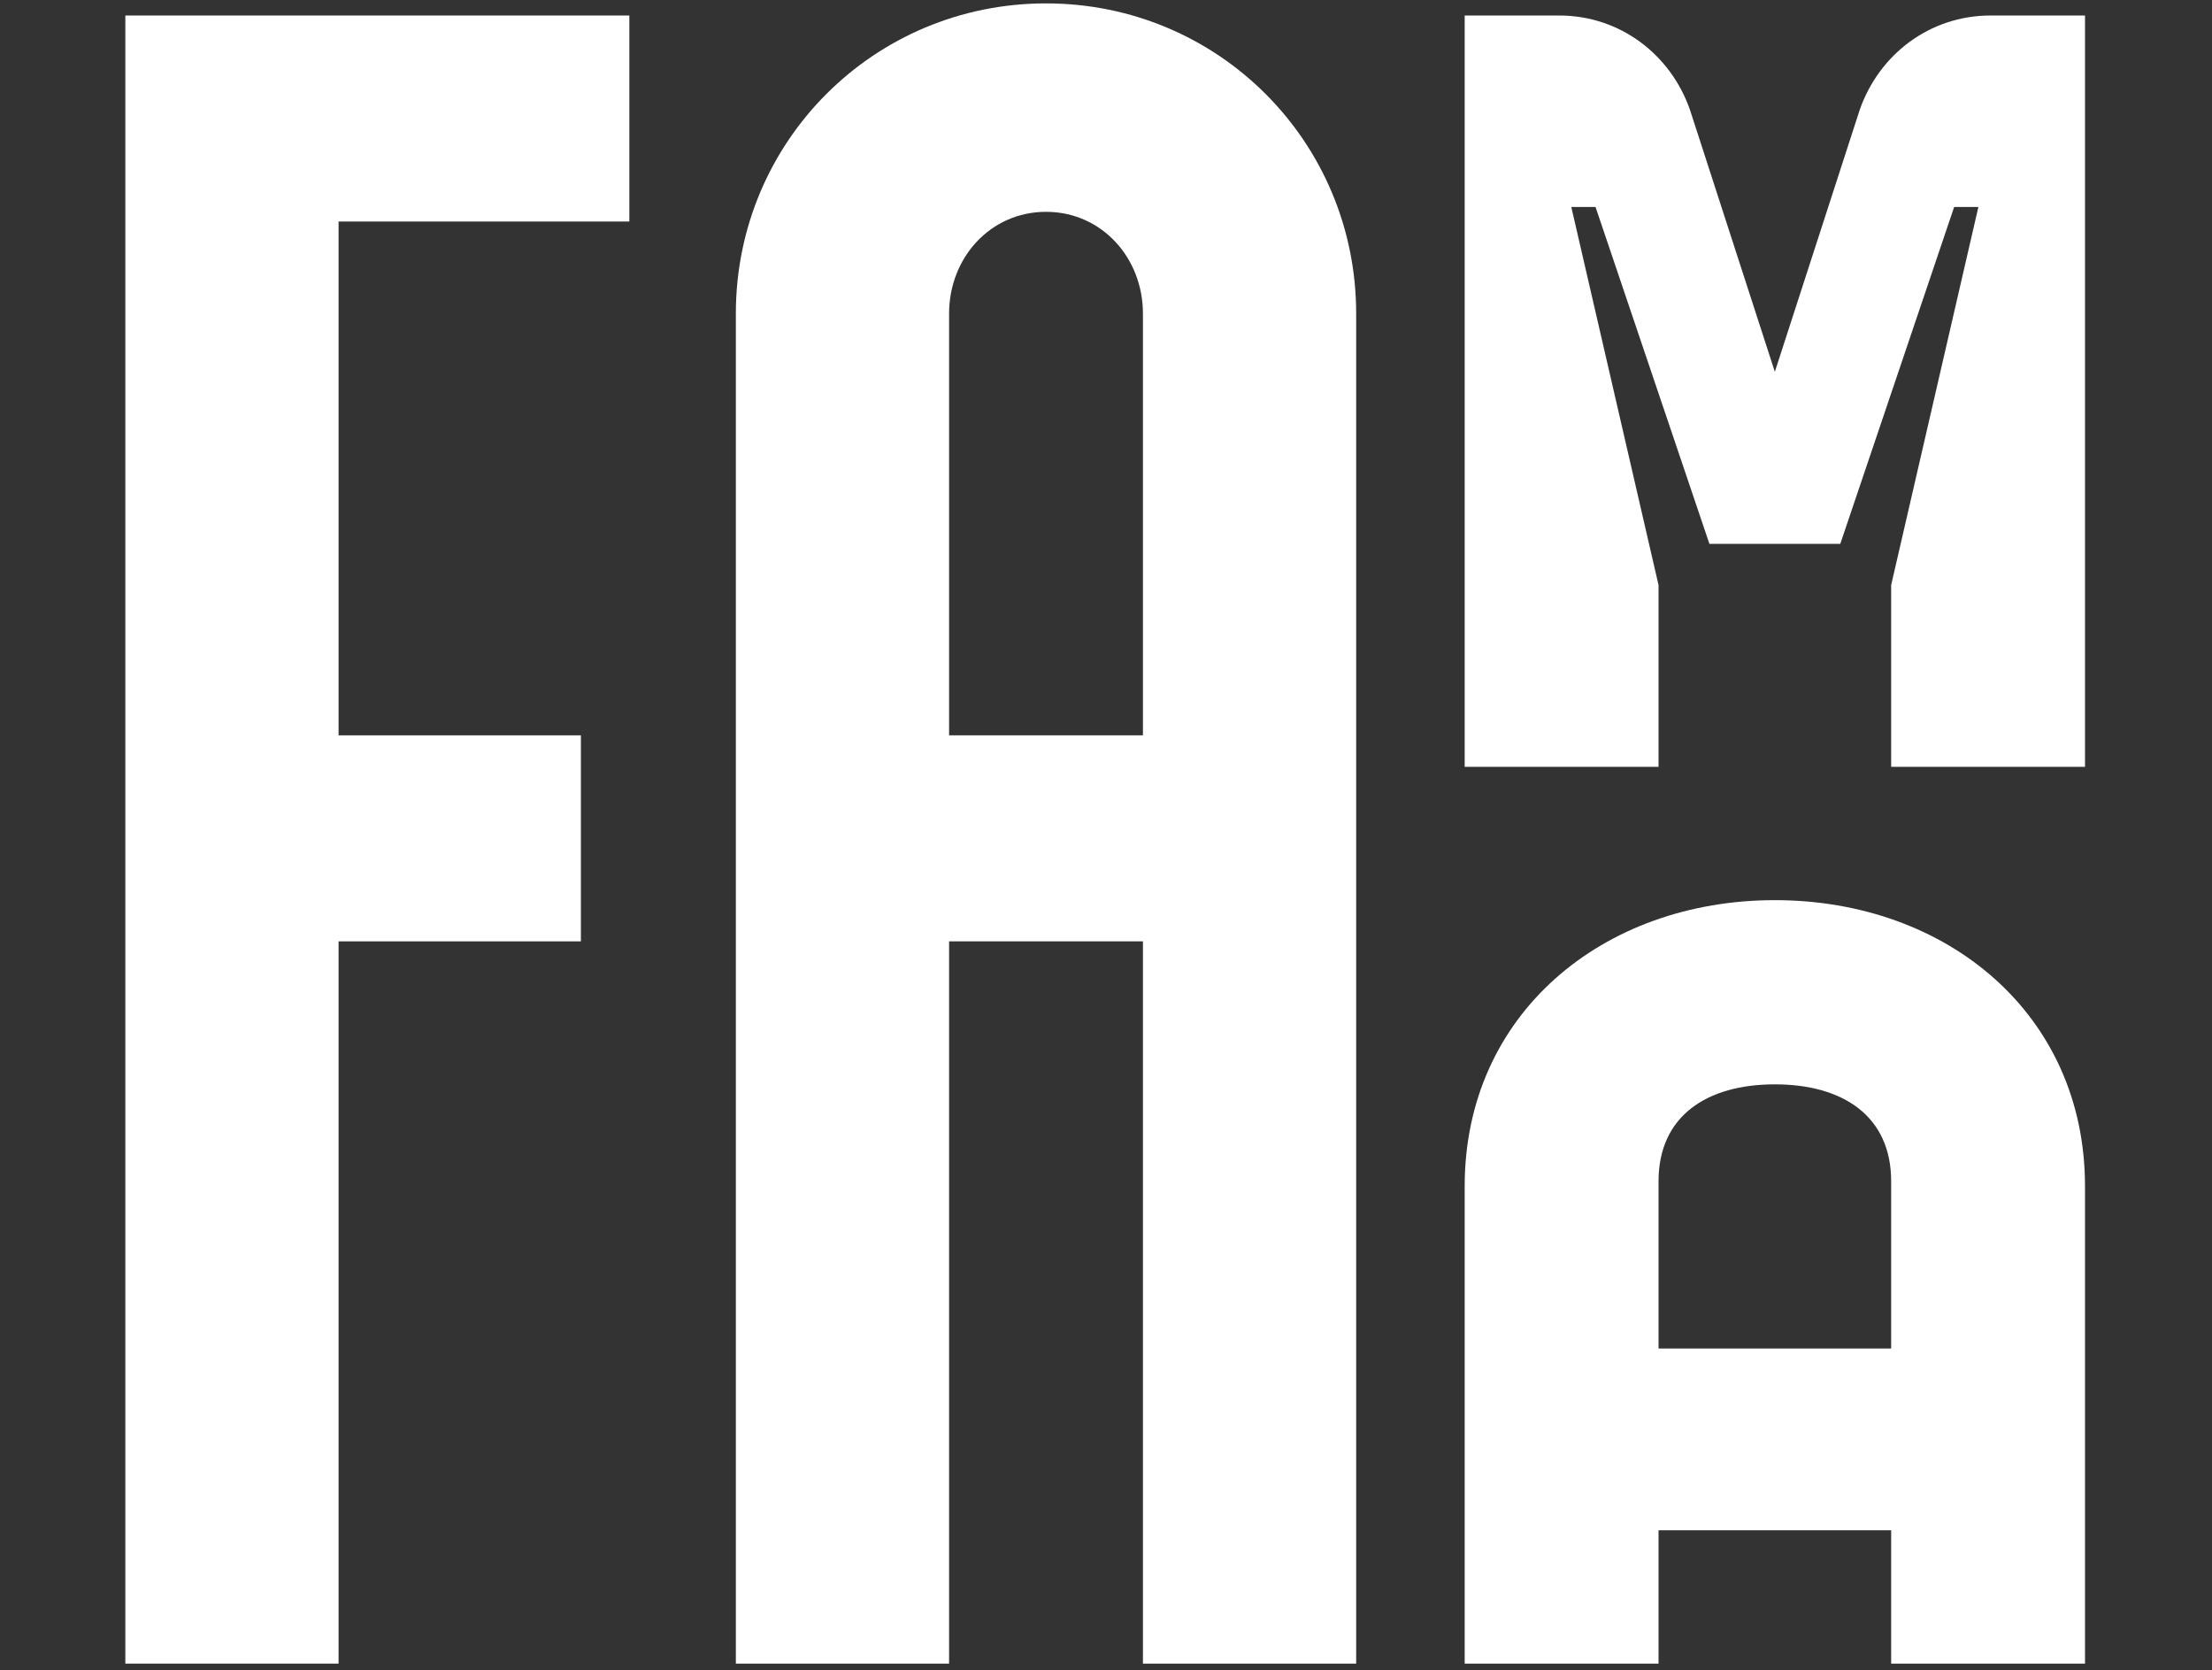
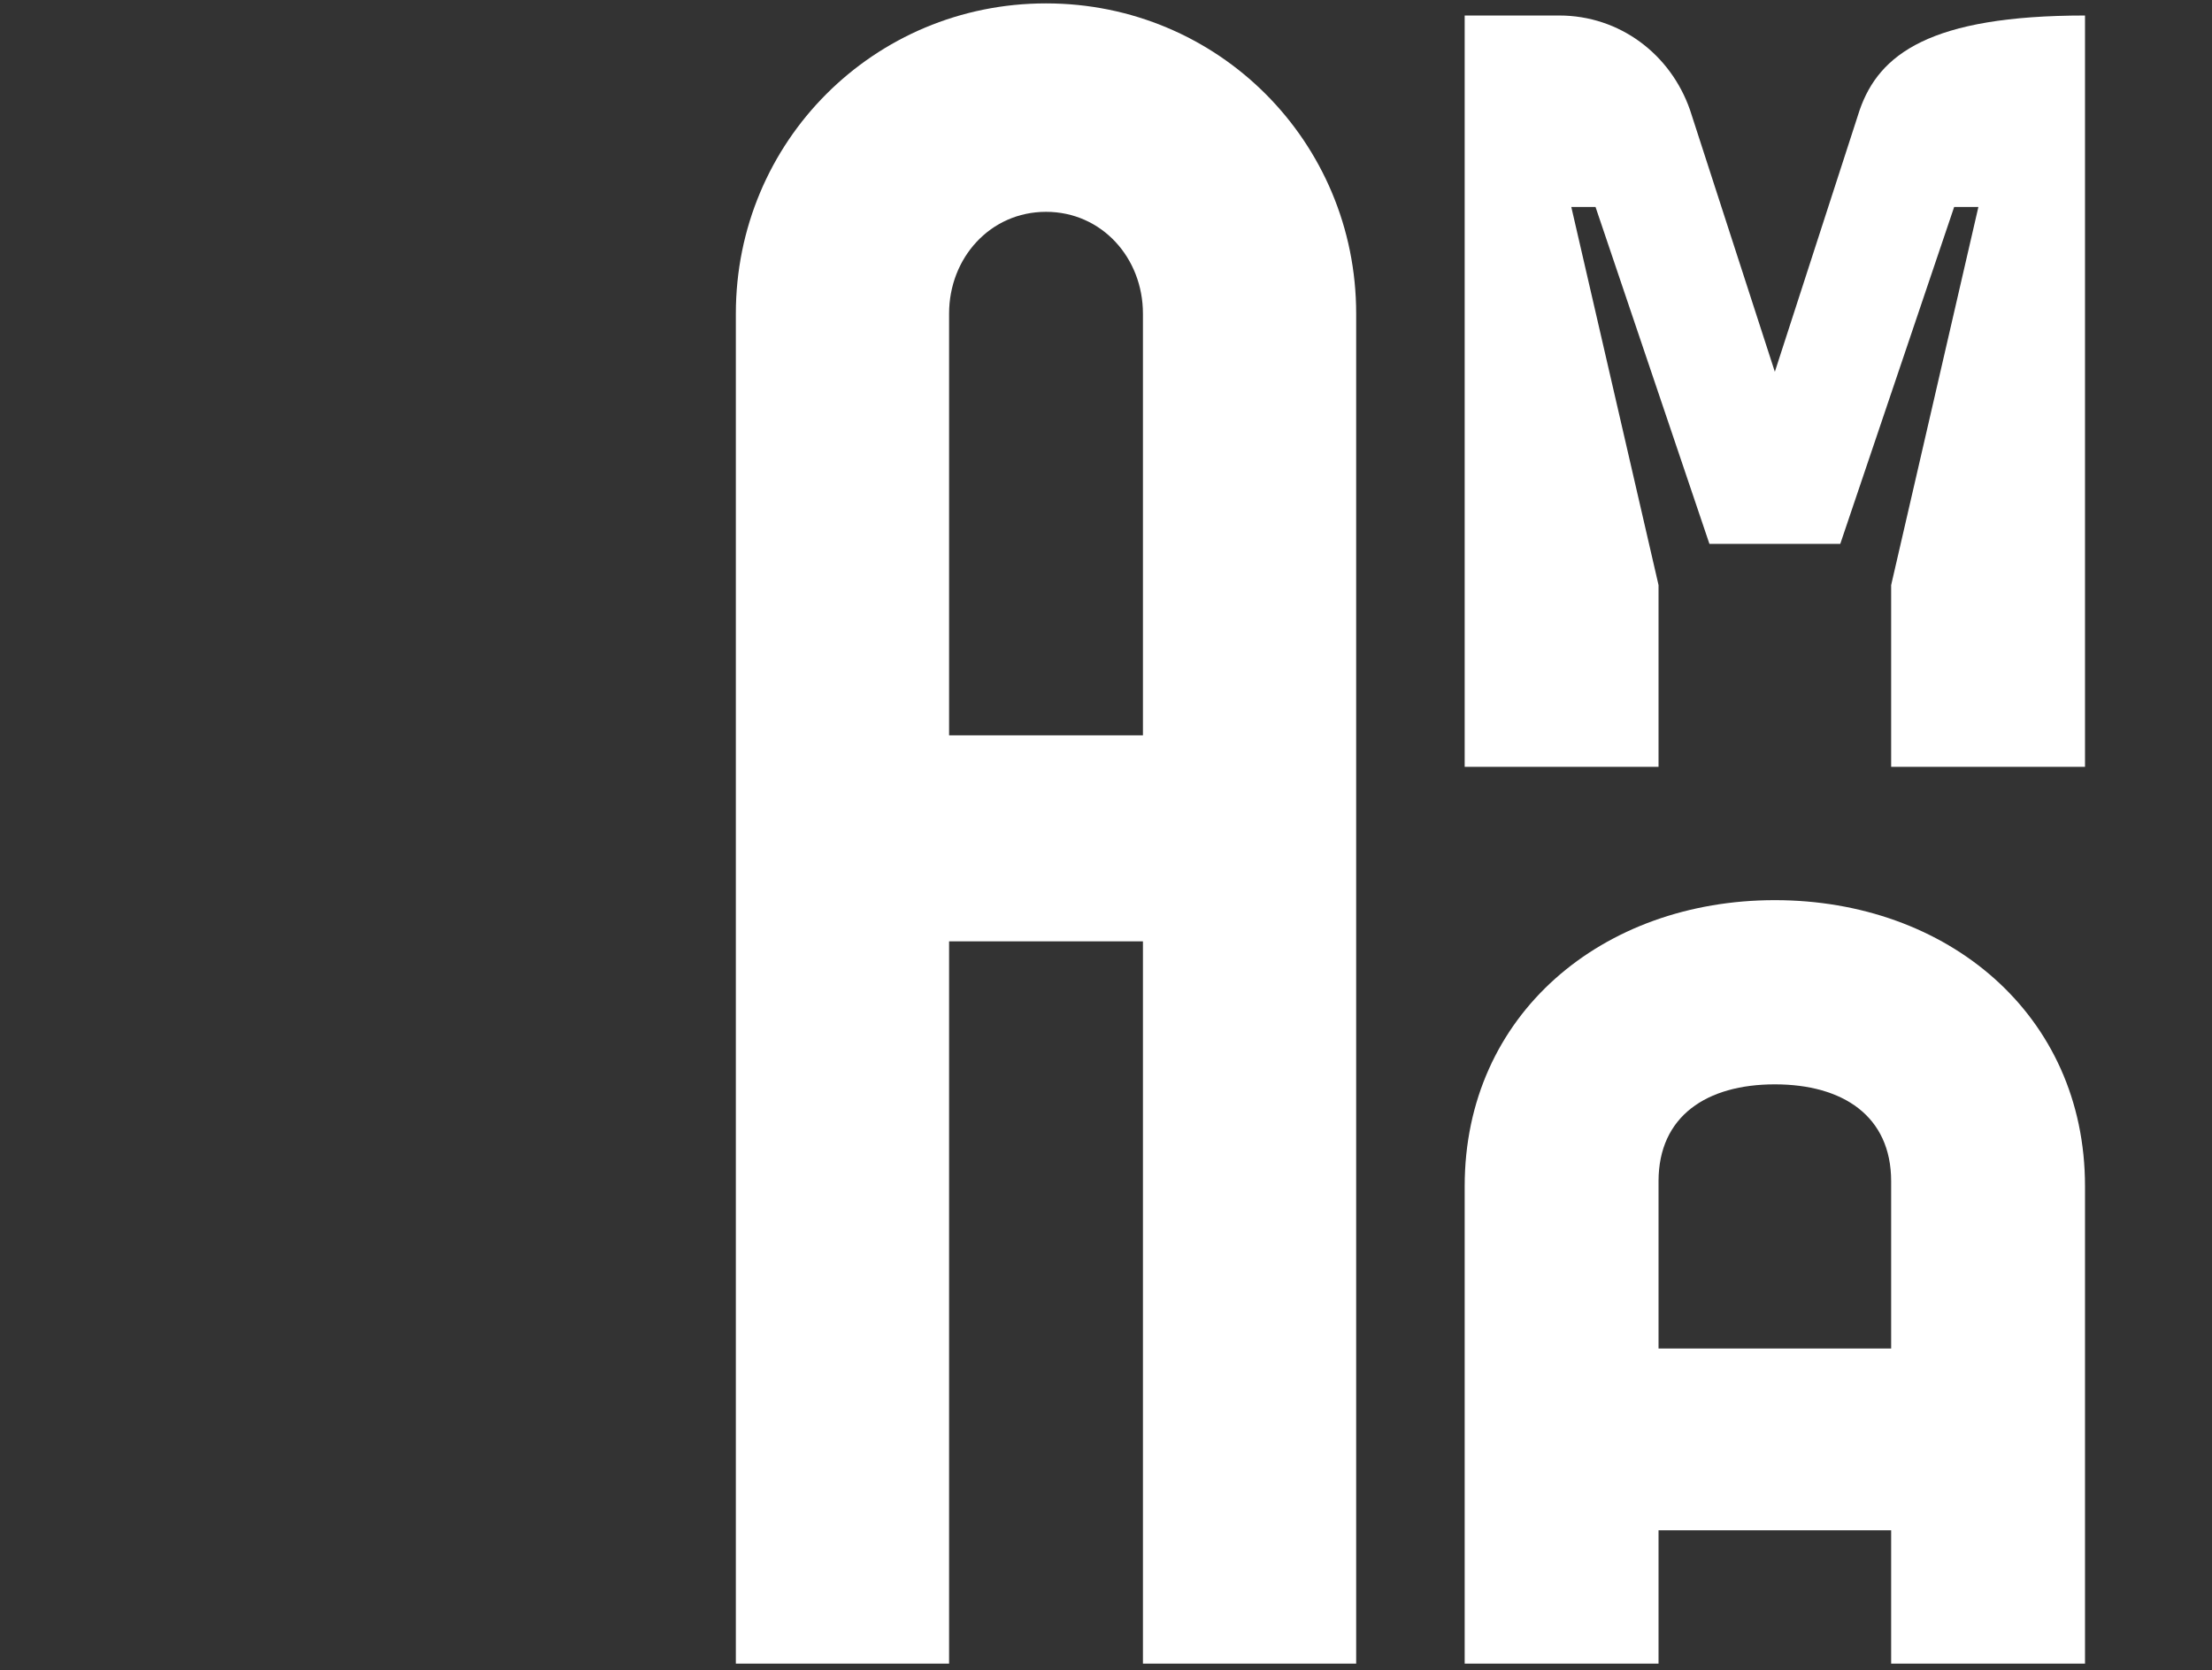
<svg xmlns="http://www.w3.org/2000/svg" width="653" height="493" viewBox="0 0 653 493" fill="none">
  <rect x="0" y="0" width="653" height="493" fill="#333333" stroke="none" />
-   <path d="M37 490.999H99.949V277.831H171.482V217.028H99.949V65.379H185.788V4.576H37V490.999Z" fill="white" />
  <path d="M217.229 92.562V491H280.178V277.832H337.404V491H400.353V92.562C400.353 41.774 359.579 1 308.791 1C258.003 1 217.229 41.774 217.229 92.562ZM280.178 217.029V92.562C280.178 76.109 292.338 62.518 308.791 62.518C325.244 62.518 337.404 76.109 337.404 92.562V217.029H280.178Z" fill="white" />
-   <path d="M432.386 226.328H489.613V172.678L463.861 61.087H471.014L504.635 160.517H543.263L576.883 61.087H584.036L558.284 172.678V226.328H615.511V4.576H587.613C569.73 4.576 554.708 16.021 548.985 32.474L523.948 109.729L498.912 32.474C493.189 16.021 478.167 4.576 460.284 4.576H432.386V226.328ZM432.386 490.999H489.613V451.656H558.284V490.999H615.511V350.079C615.511 299.291 574.737 265.671 523.948 265.671C473.16 265.671 432.386 299.291 432.386 350.079V490.999ZM489.613 398.006V348.649C489.613 329.335 503.919 320.036 523.948 320.036C543.978 320.036 558.284 329.335 558.284 348.649V398.006H489.613Z" fill="white" />
+   <path d="M432.386 226.328H489.613V172.678L463.861 61.087H471.014L504.635 160.517H543.263L576.883 61.087H584.036L558.284 172.678V226.328H615.511V4.576C569.73 4.576 554.708 16.021 548.985 32.474L523.948 109.729L498.912 32.474C493.189 16.021 478.167 4.576 460.284 4.576H432.386V226.328ZM432.386 490.999H489.613V451.656H558.284V490.999H615.511V350.079C615.511 299.291 574.737 265.671 523.948 265.671C473.16 265.671 432.386 299.291 432.386 350.079V490.999ZM489.613 398.006V348.649C489.613 329.335 503.919 320.036 523.948 320.036C543.978 320.036 558.284 329.335 558.284 348.649V398.006H489.613Z" fill="white" />
</svg>